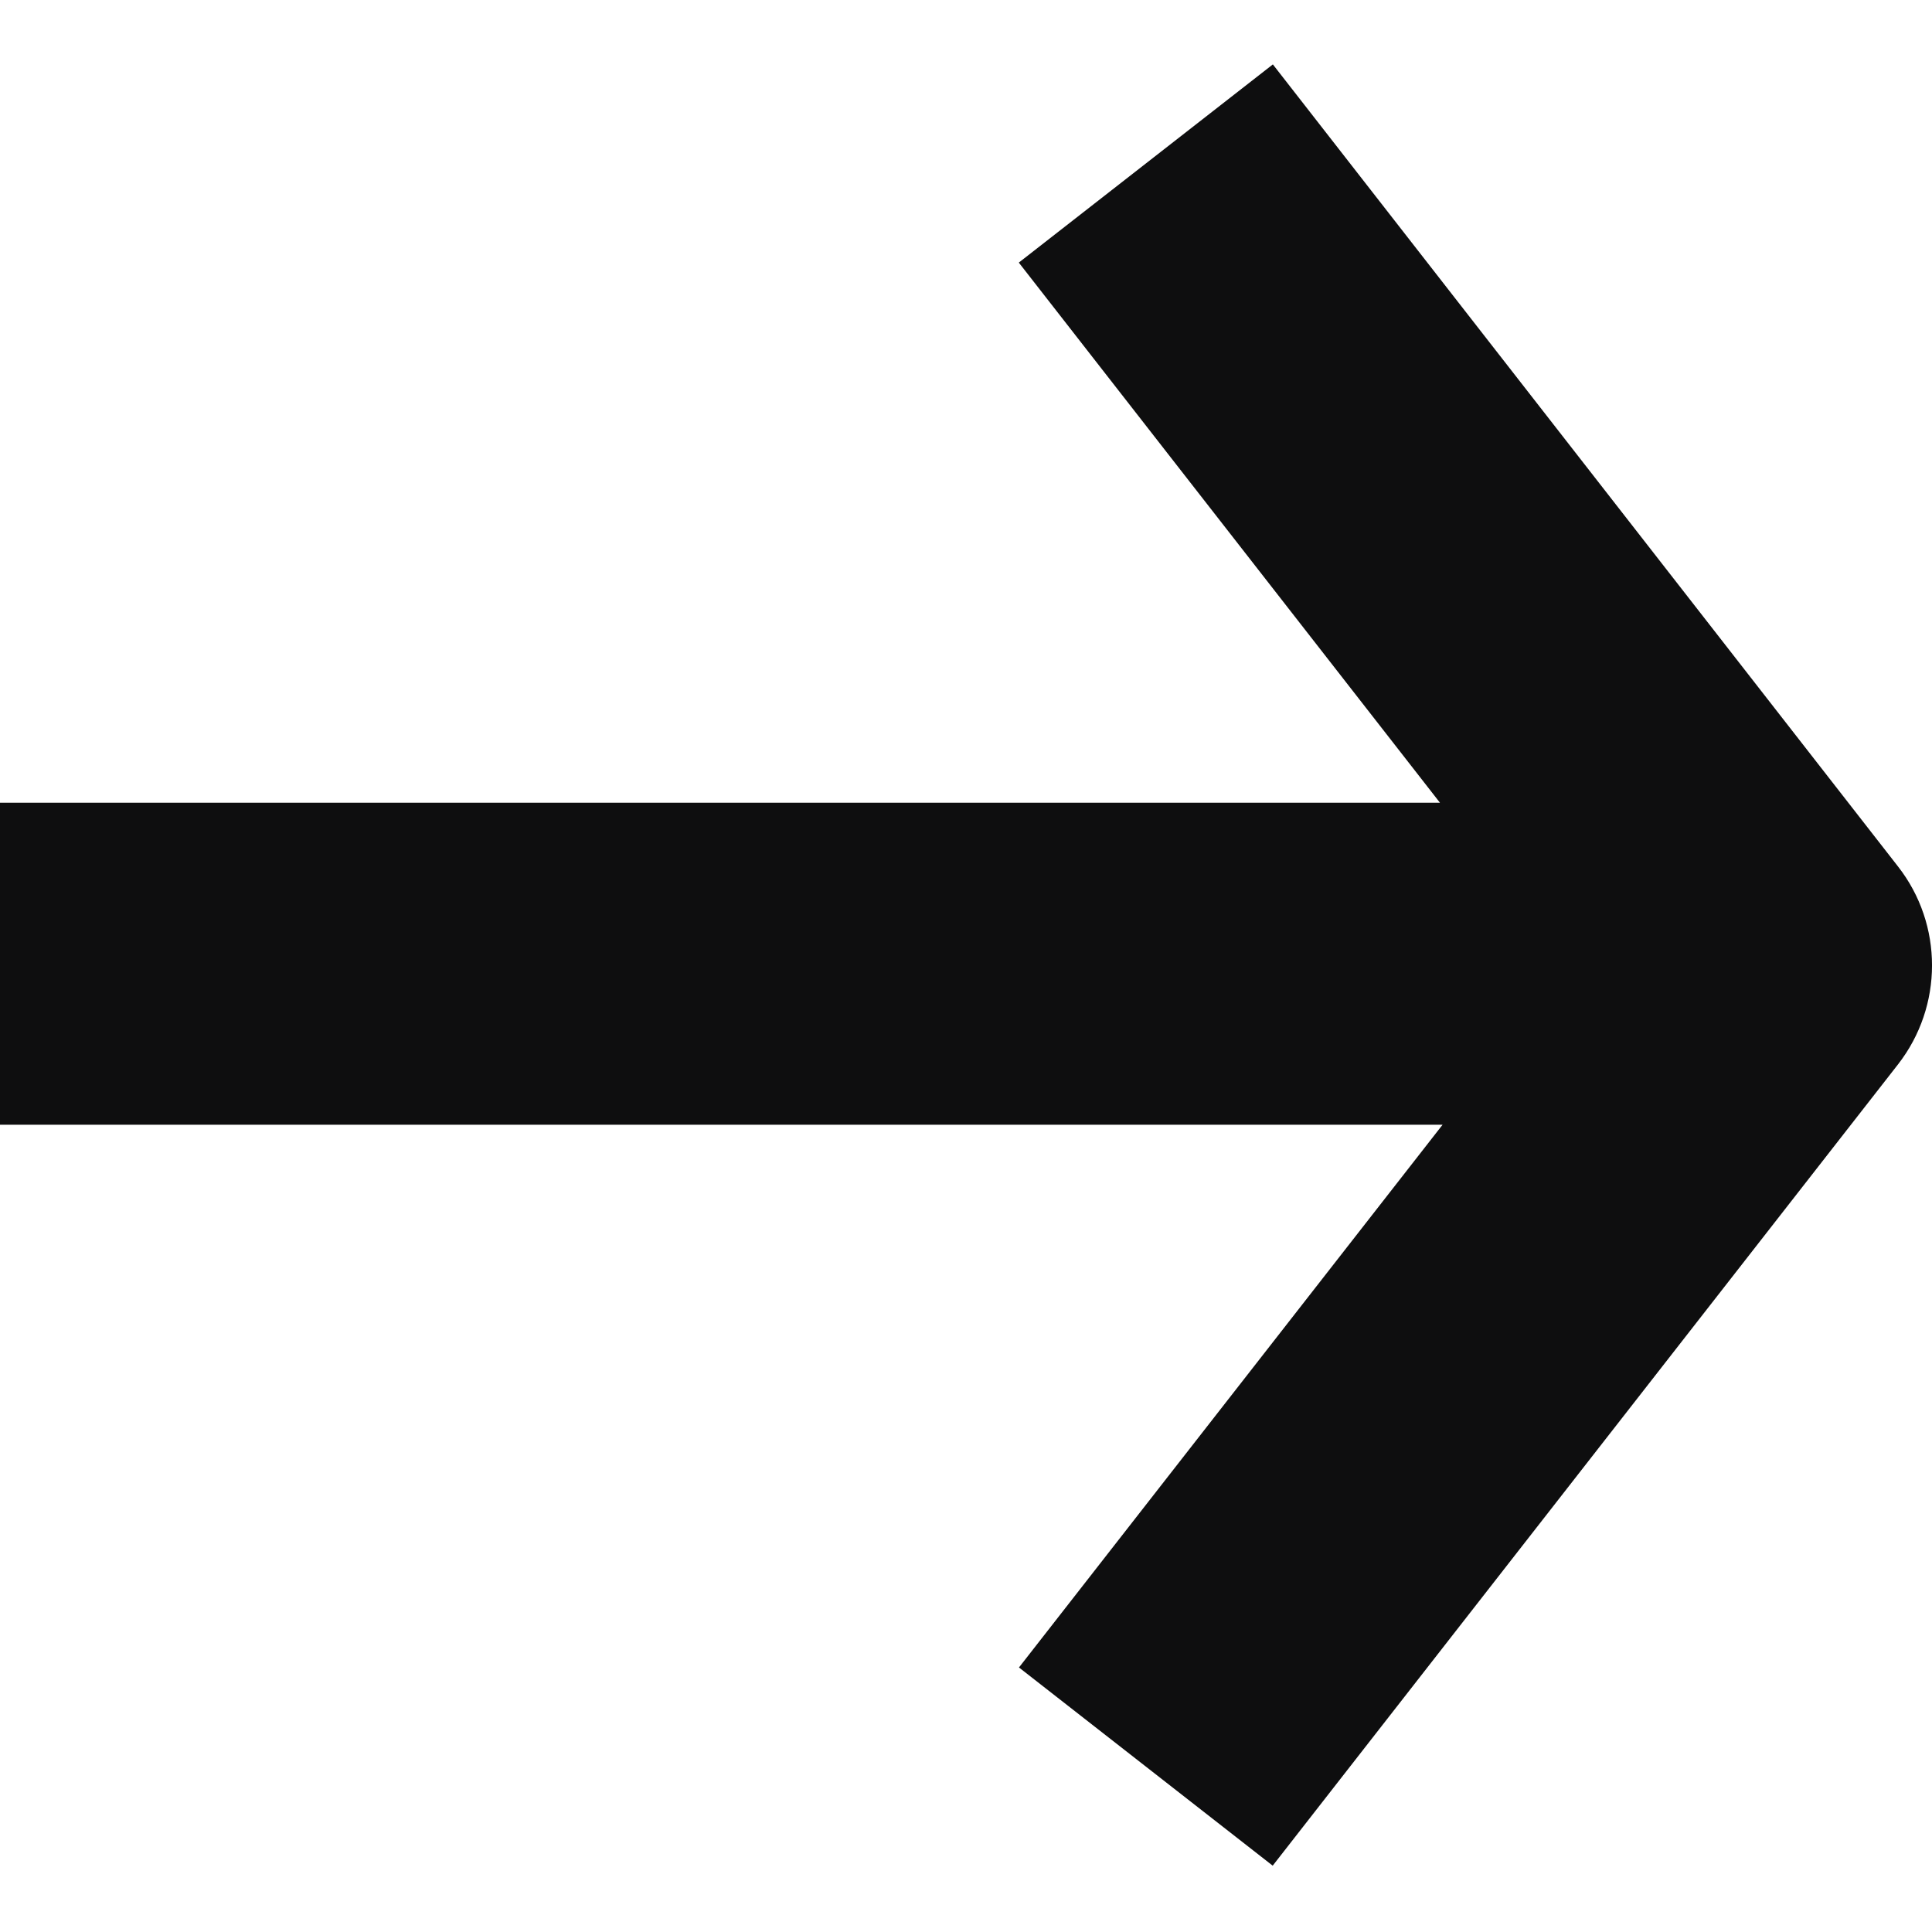
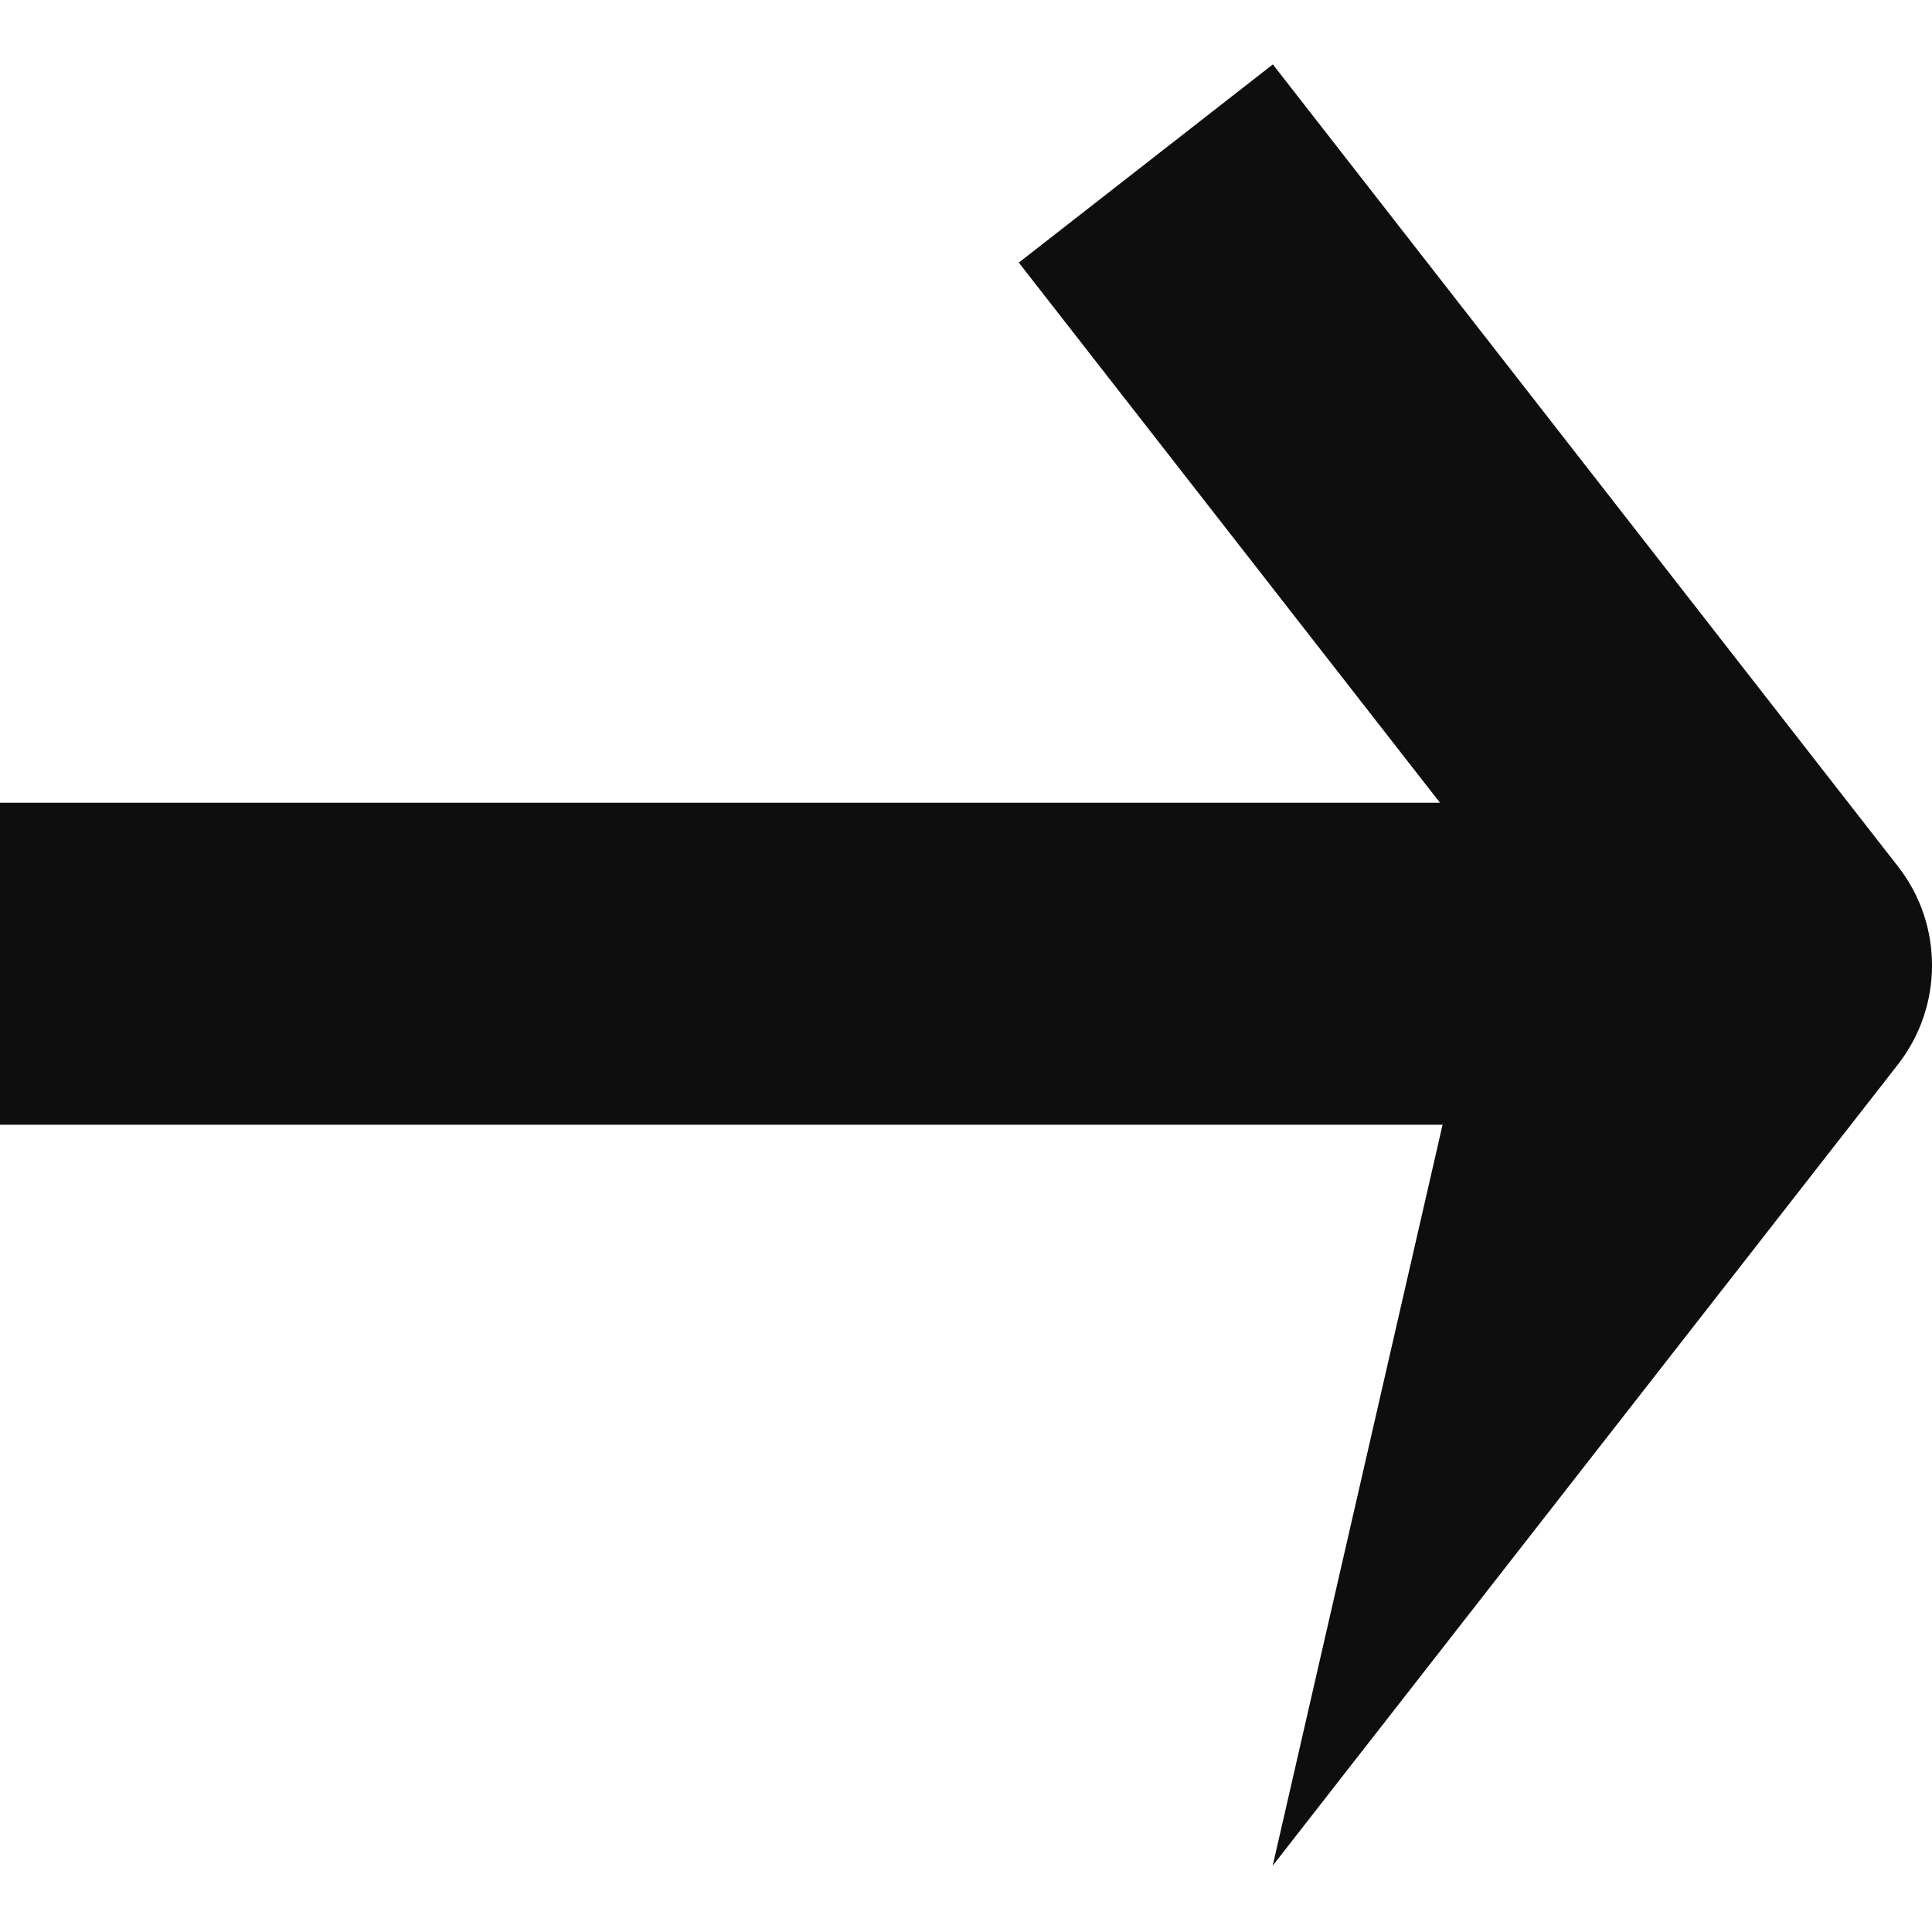
<svg xmlns="http://www.w3.org/2000/svg" width="12" height="12" viewBox="0 0 12 12" fill="none">
-   <path fill-rule="evenodd" clip-rule="evenodd" d="M0 4.986H8.944L6.328 1.631L7.906 0.4L11.789 5.382C12.071 5.743 12.07 6.25 11.789 6.611L7.905 11.588L6.329 10.357L8.96 6.986H0V4.986Z" fill="#0E0E0F" />
+   <path fill-rule="evenodd" clip-rule="evenodd" d="M0 4.986H8.944L6.328 1.631L7.906 0.4L11.789 5.382C12.071 5.743 12.07 6.25 11.789 6.611L7.905 11.588L8.96 6.986H0V4.986Z" fill="#0E0E0F" />
</svg>